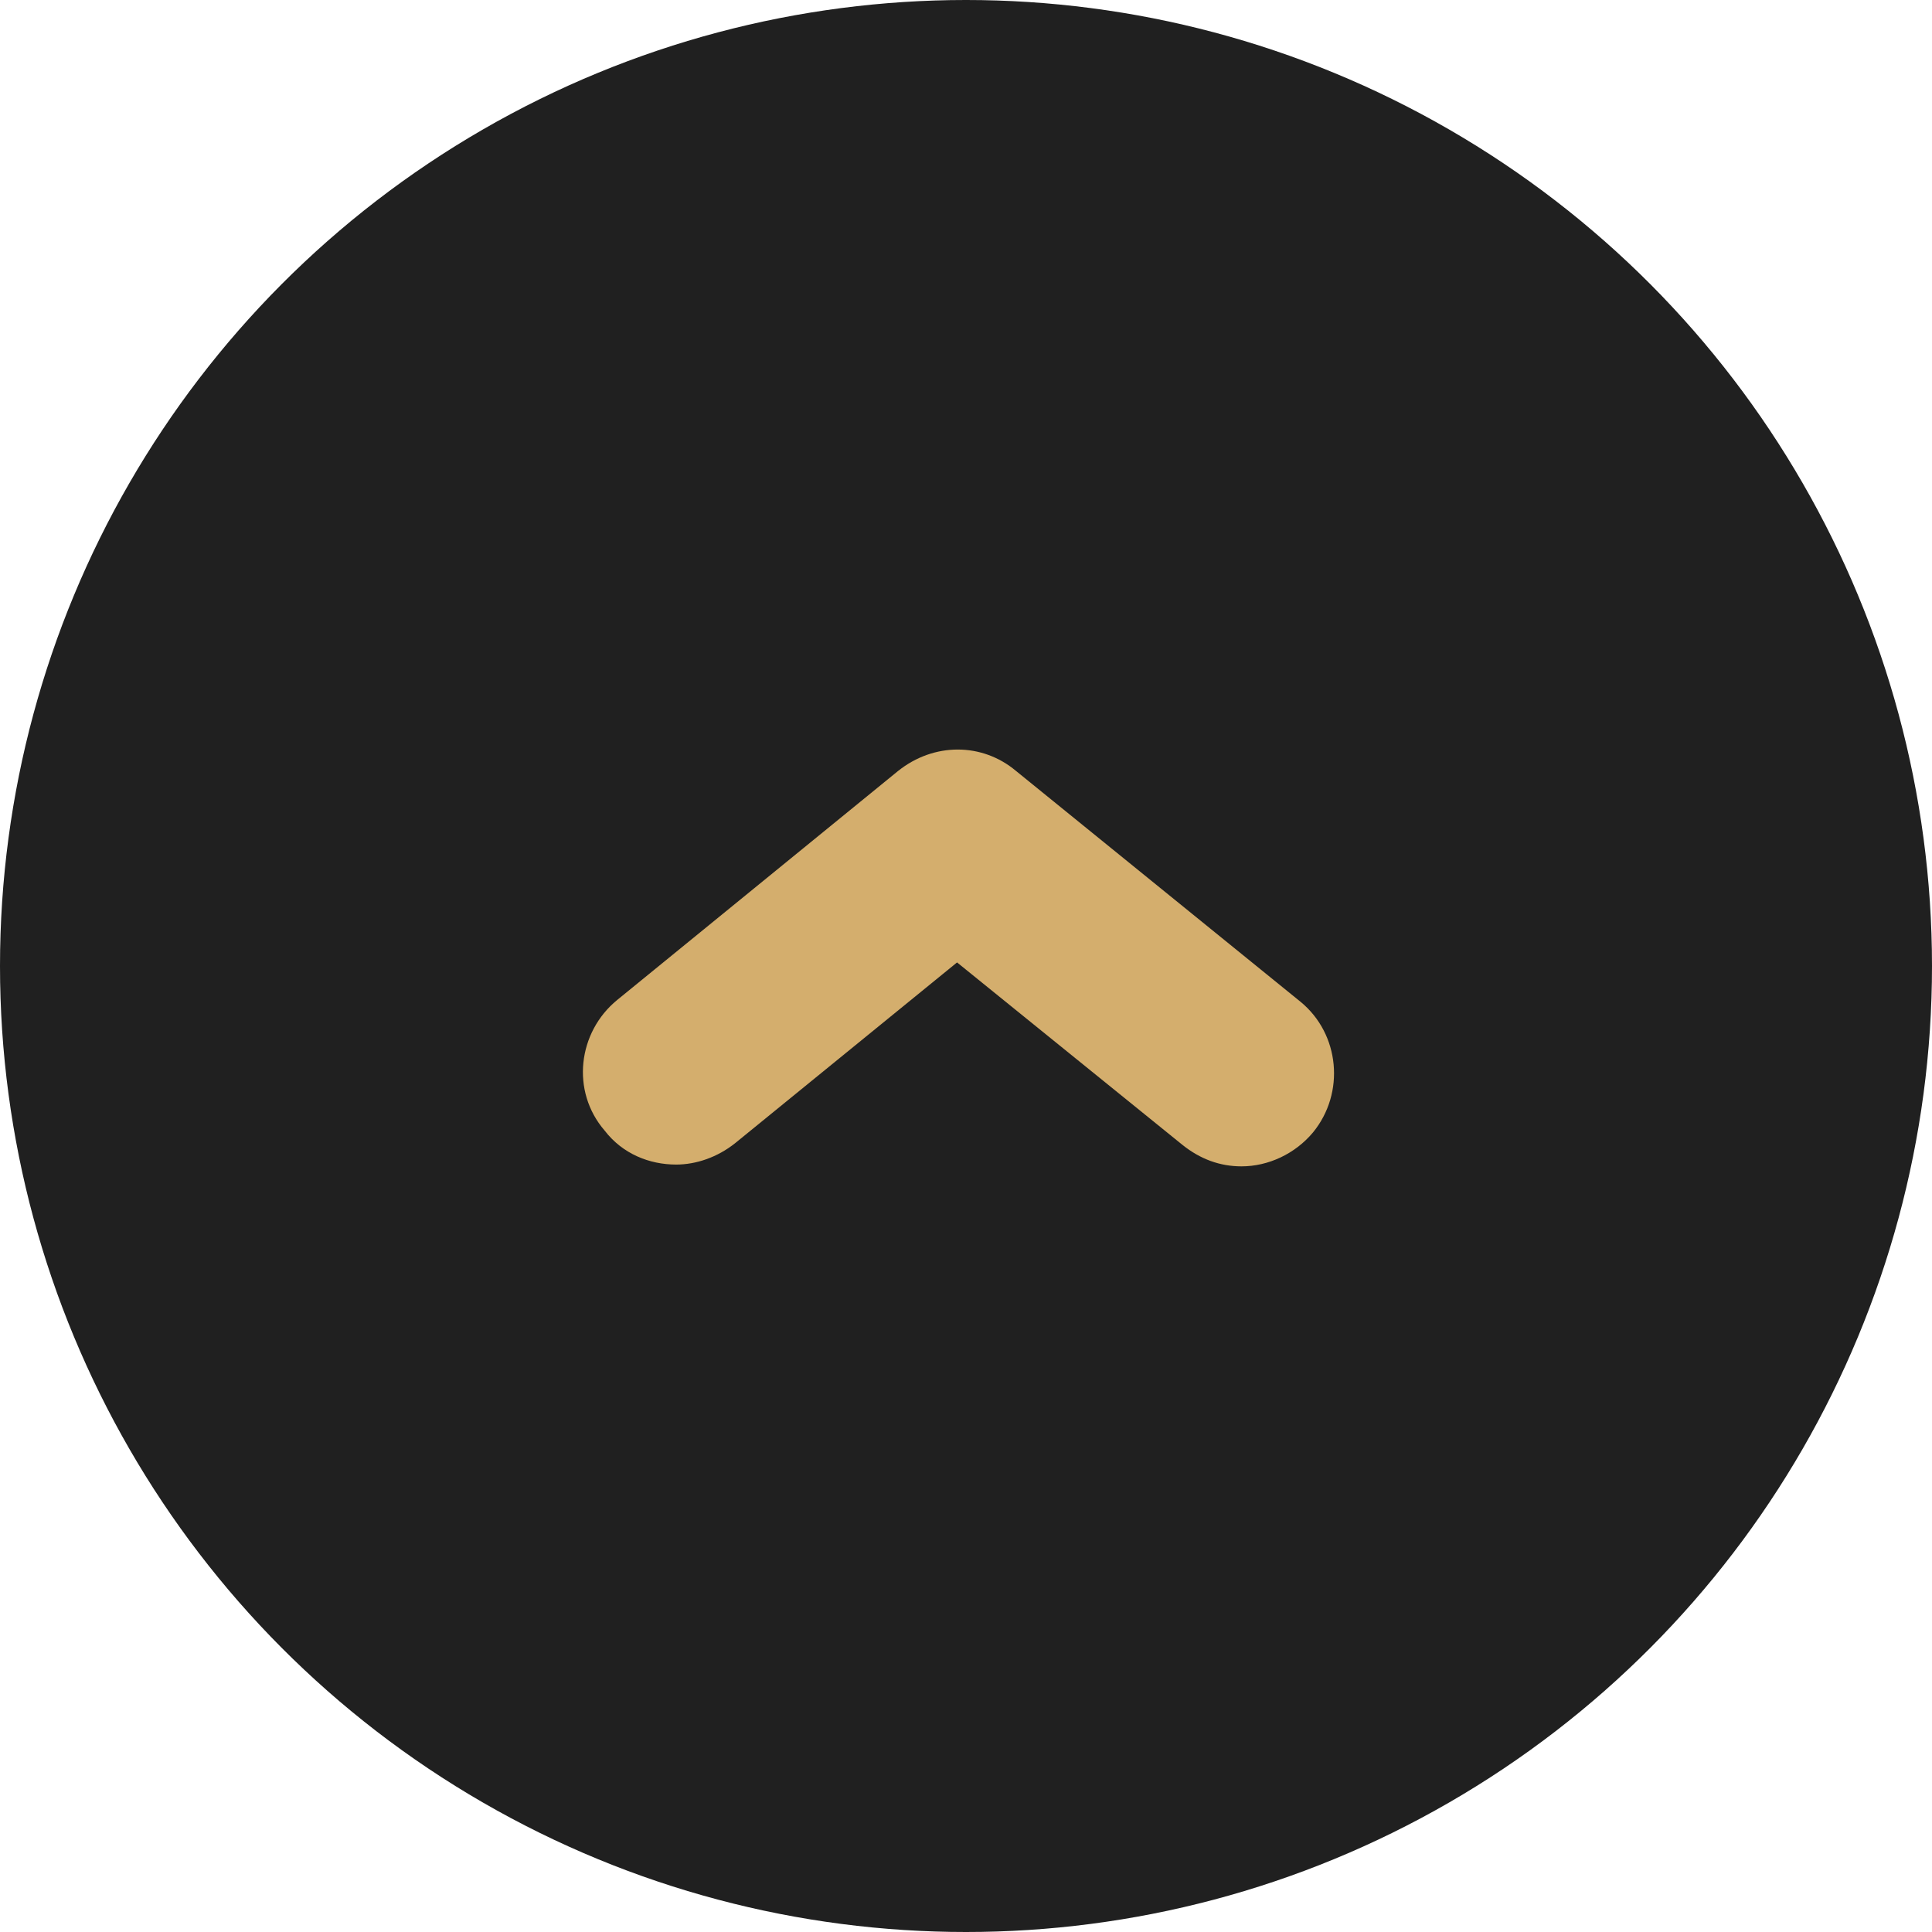
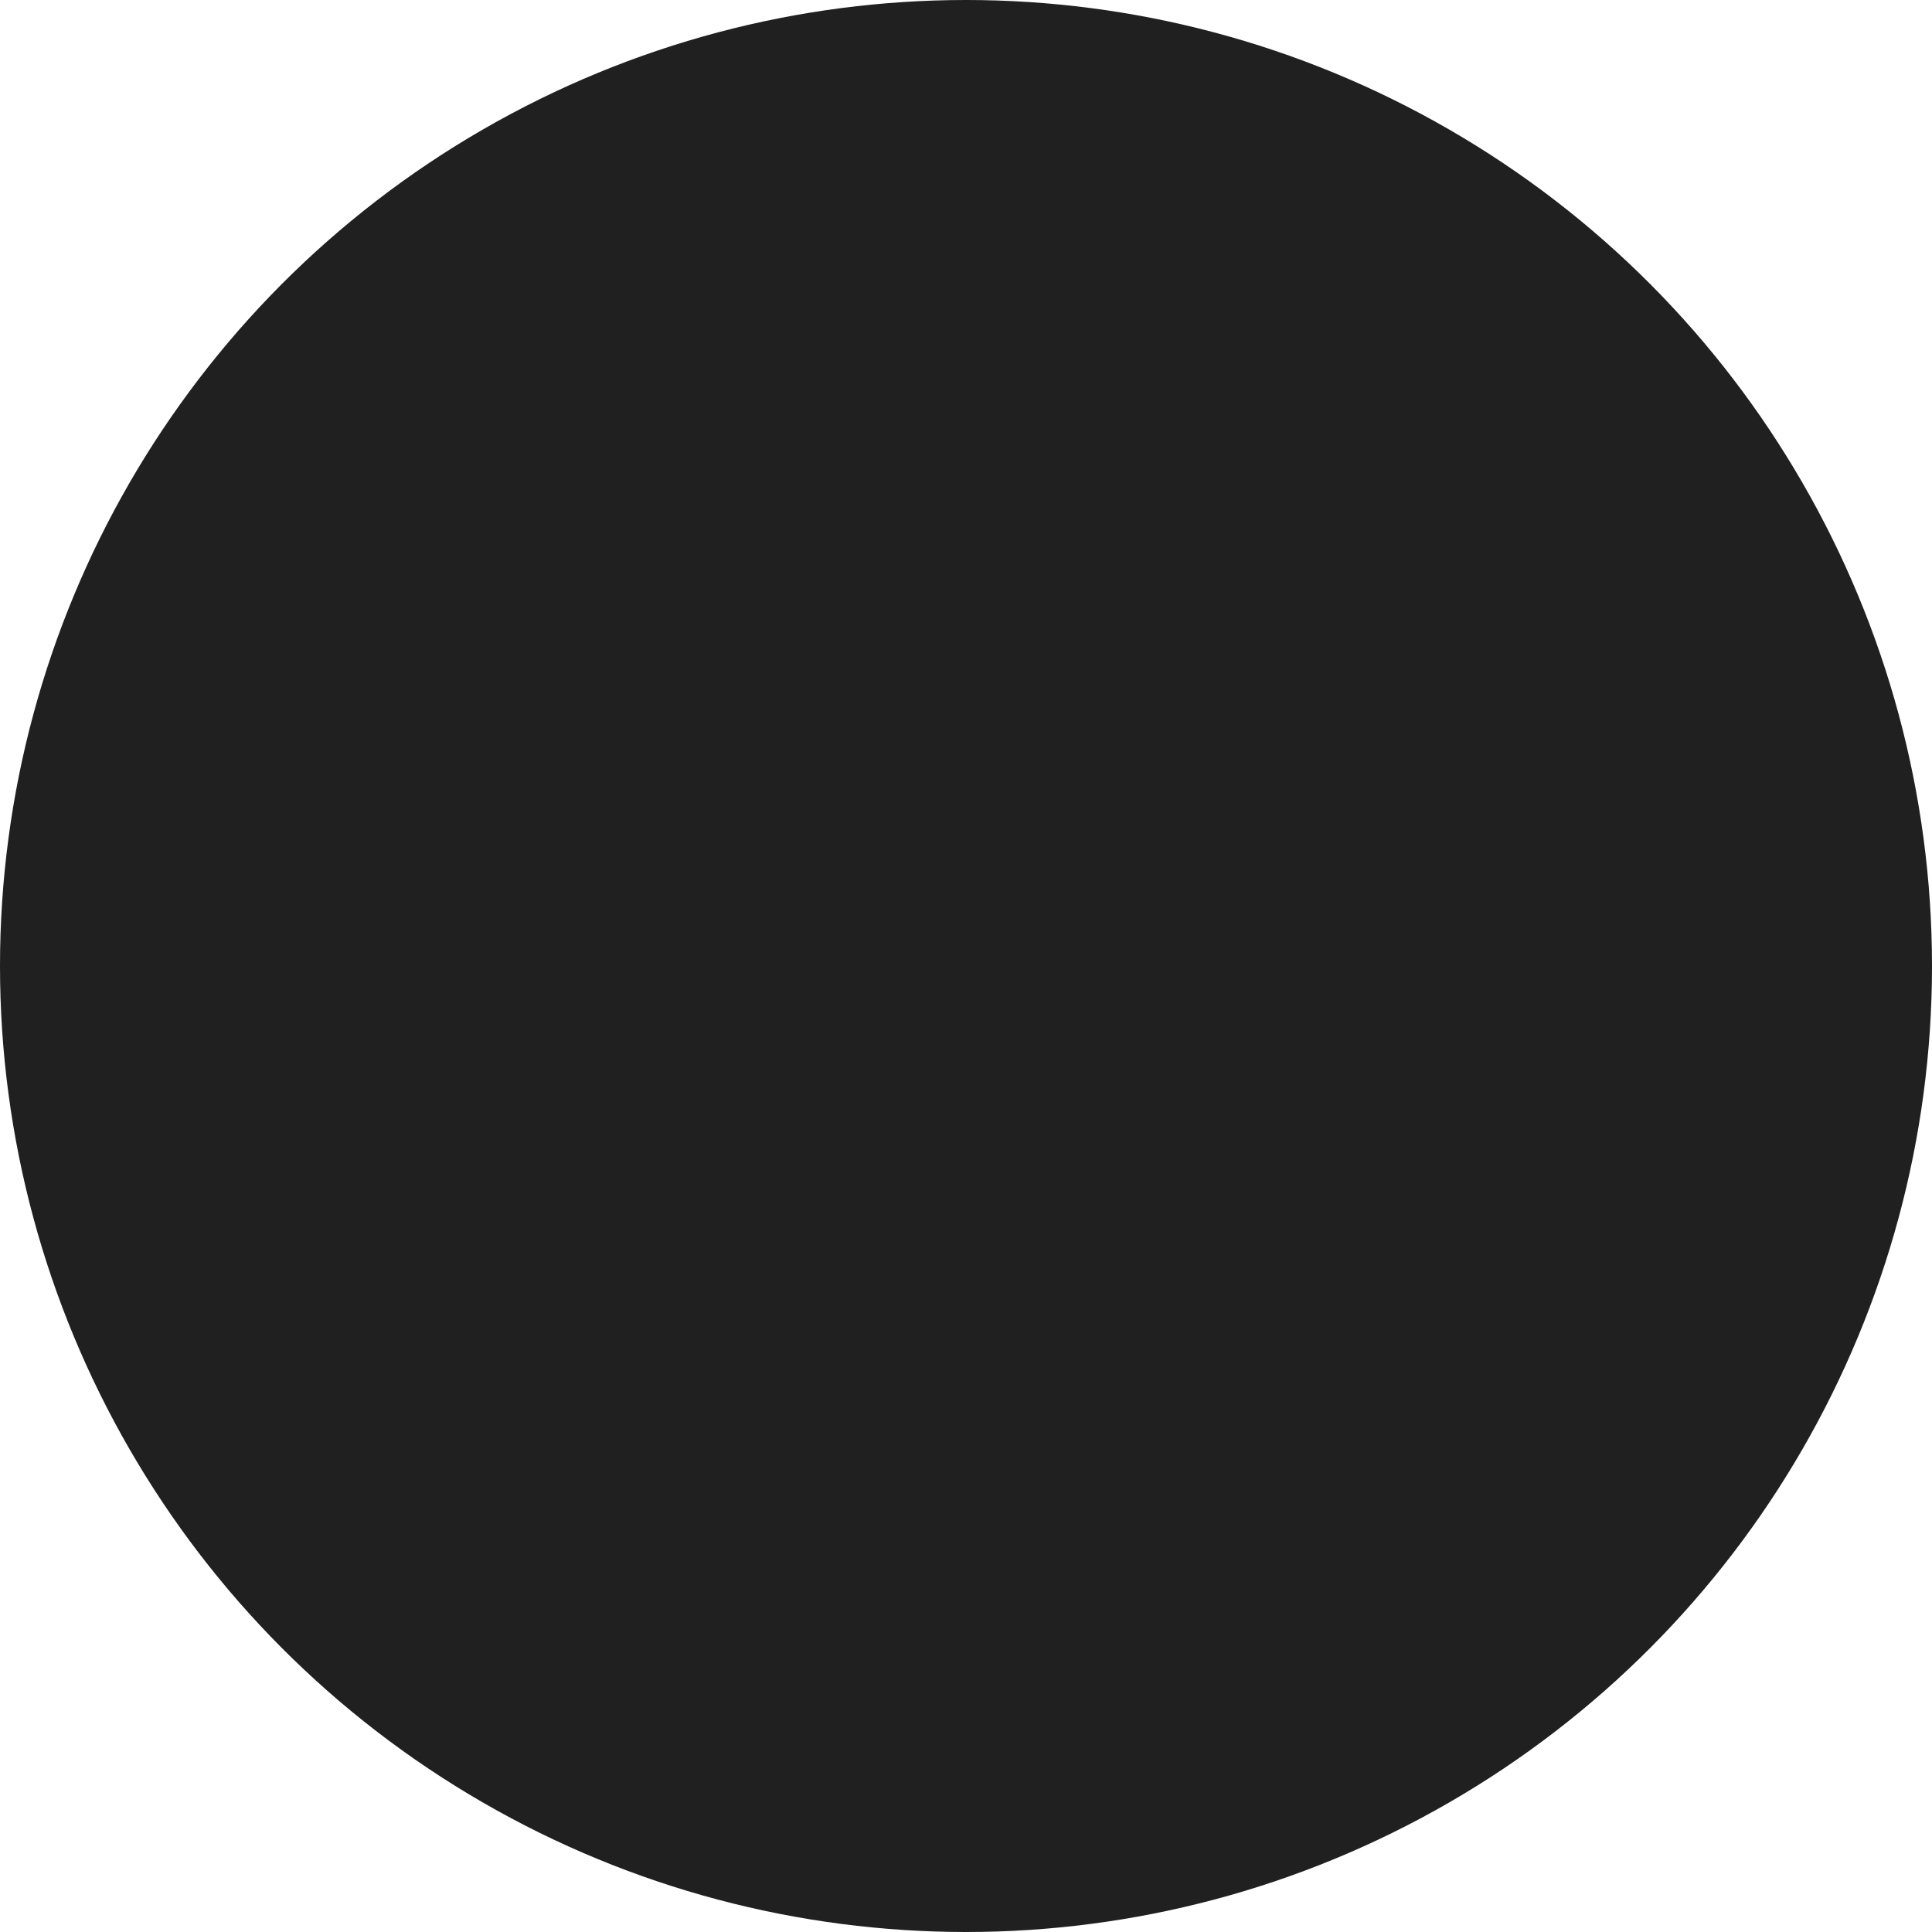
<svg xmlns="http://www.w3.org/2000/svg" version="1.1" id="Layer_1" x="0px" y="0px" viewBox="0 0 108 108" style="enable-background:new 0 0 108 108;" xml:space="preserve">
  <style type="text/css">
	.st0{fill:#202020;}
	.st1{fill:#D4AE6D;}
</style>
  <circle class="st0" cx="54" cy="54" r="54" />
  <g>
-     <path class="st1" d="M37.8,65.1c1.1,0,2.3-0.4,3.3-1.2l12.4-10.1L66.1,64c1,0.8,2.1,1.2,3.3,1.2c1.5,0,3-0.7,4-1.9   c1.8-2.2,1.5-5.5-0.7-7.3L56.8,43.1c-1.9-1.6-4.6-1.6-6.6,0L34.5,55.9c-2.2,1.8-2.6,5.1-0.7,7.3C34.8,64.5,36.3,65.1,37.8,65.1z" />
-   </g>
+     </g>
</svg>